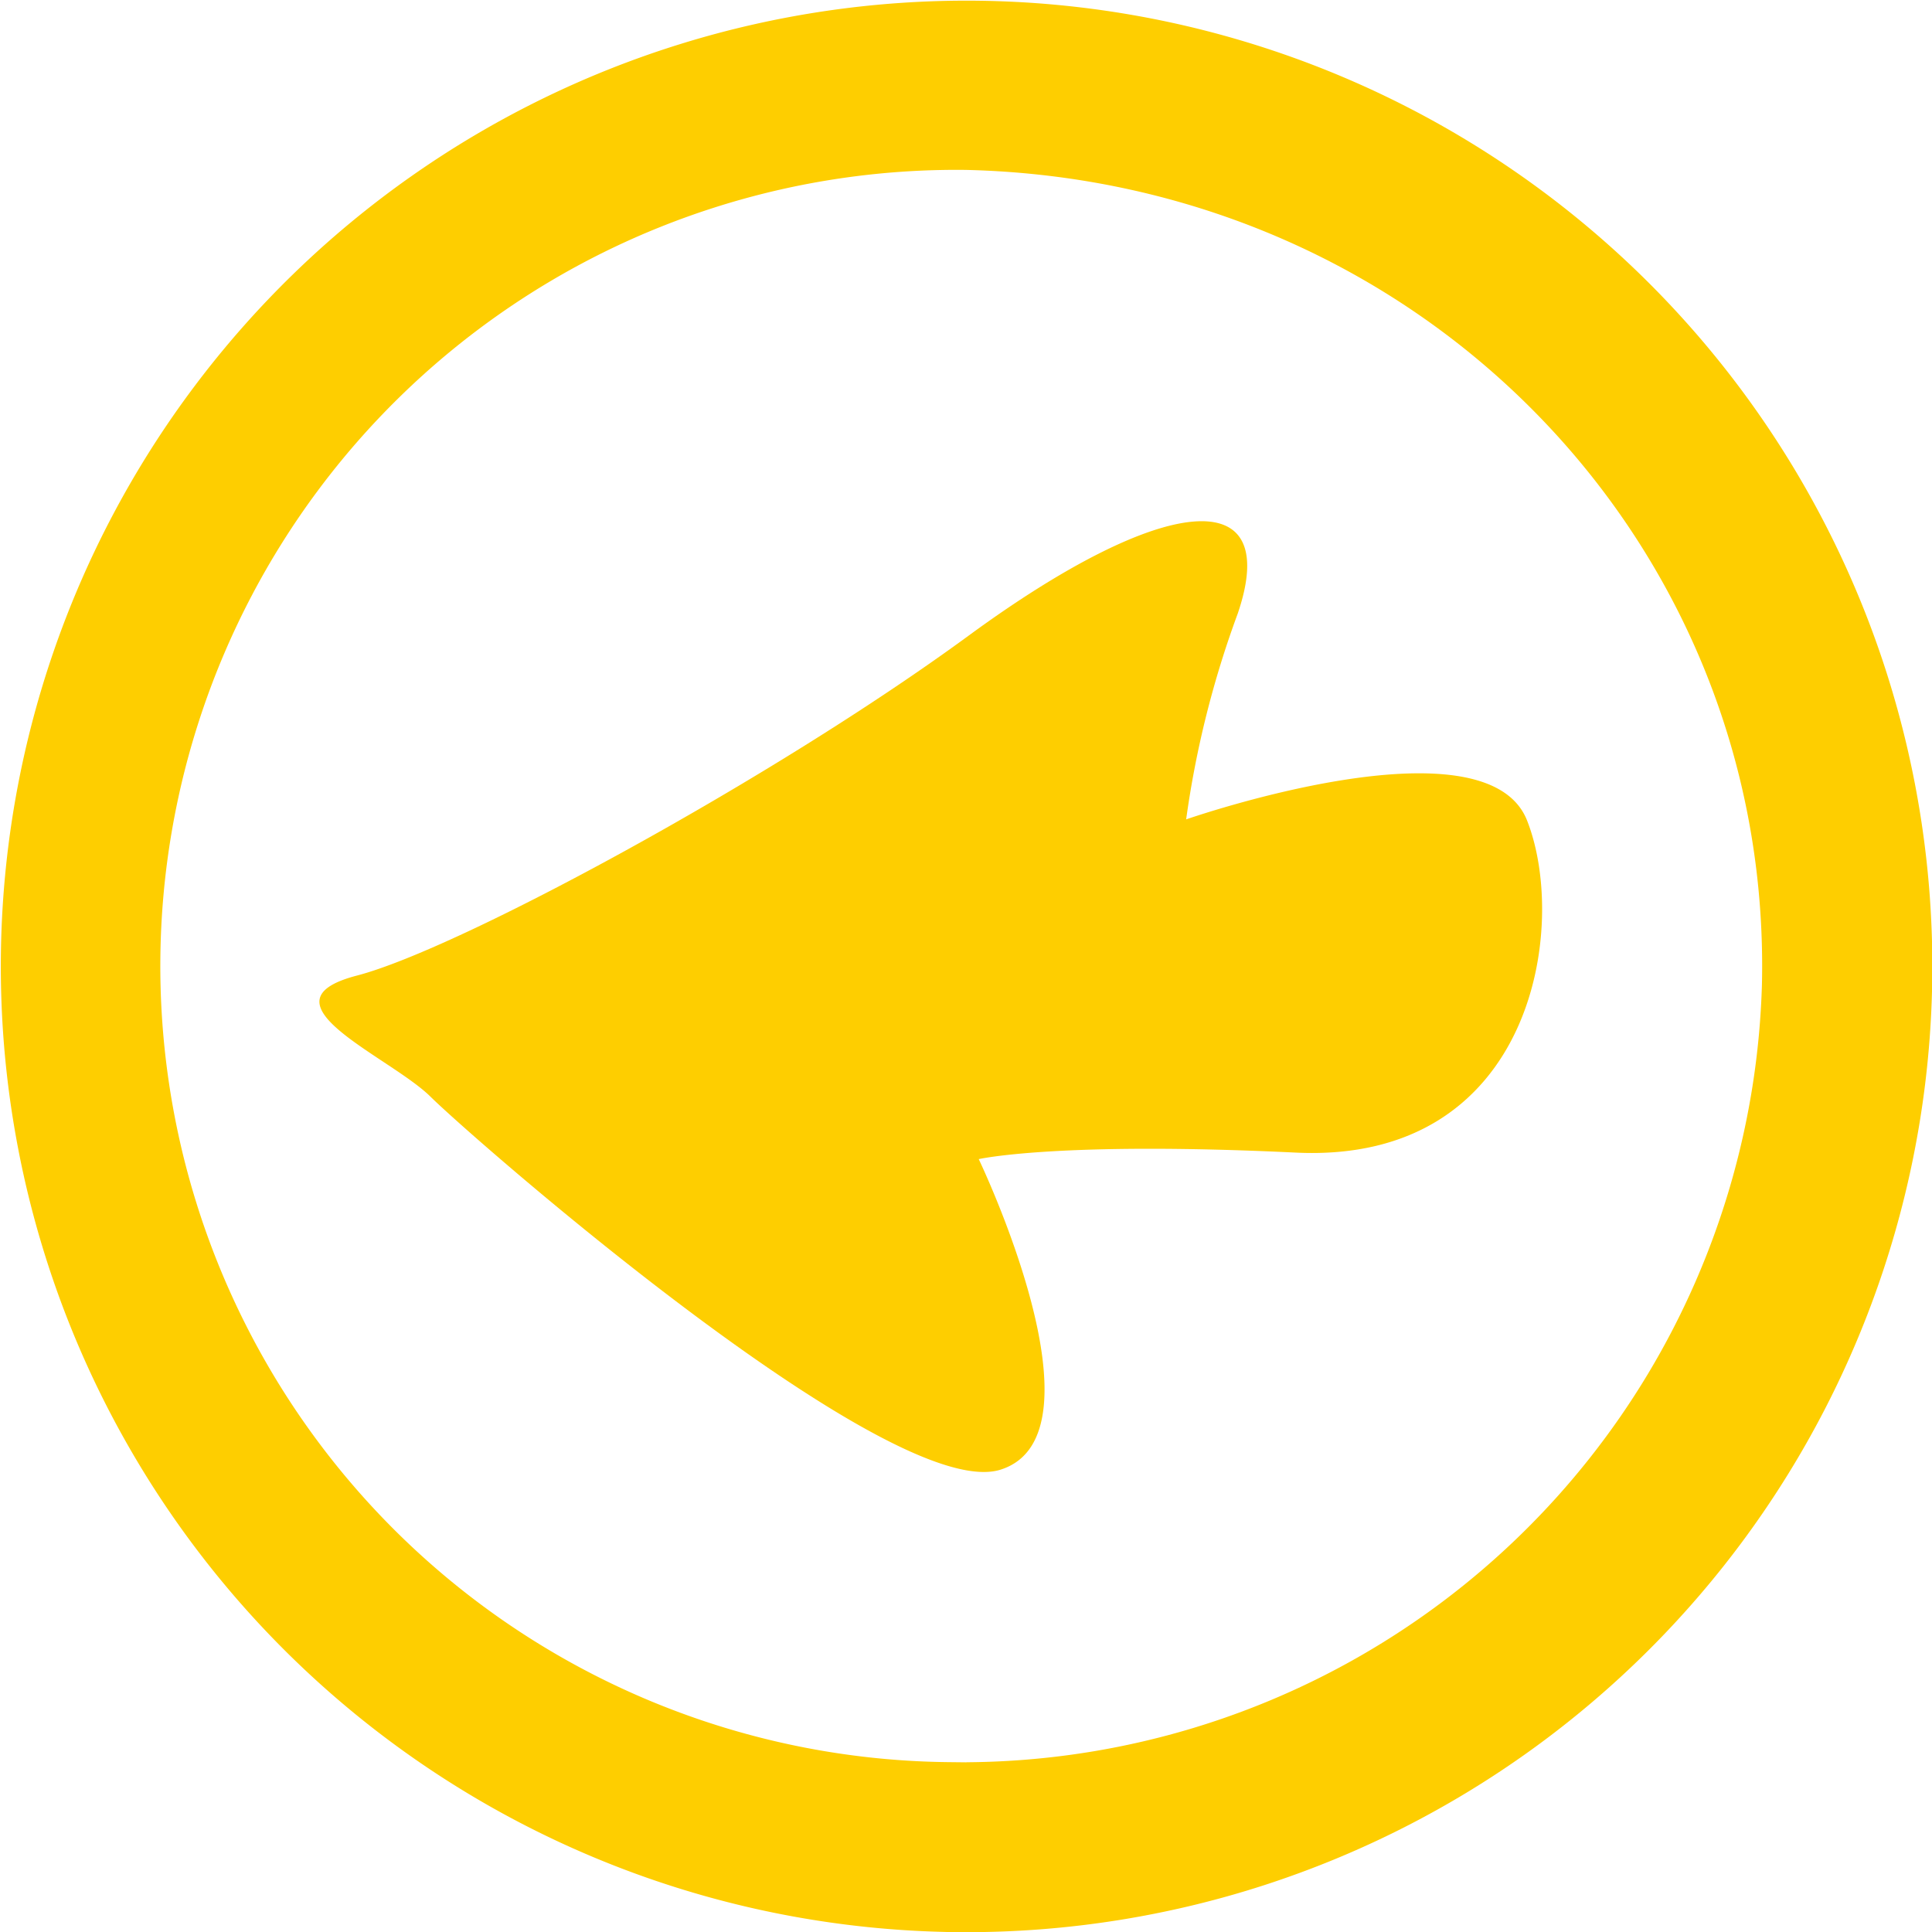
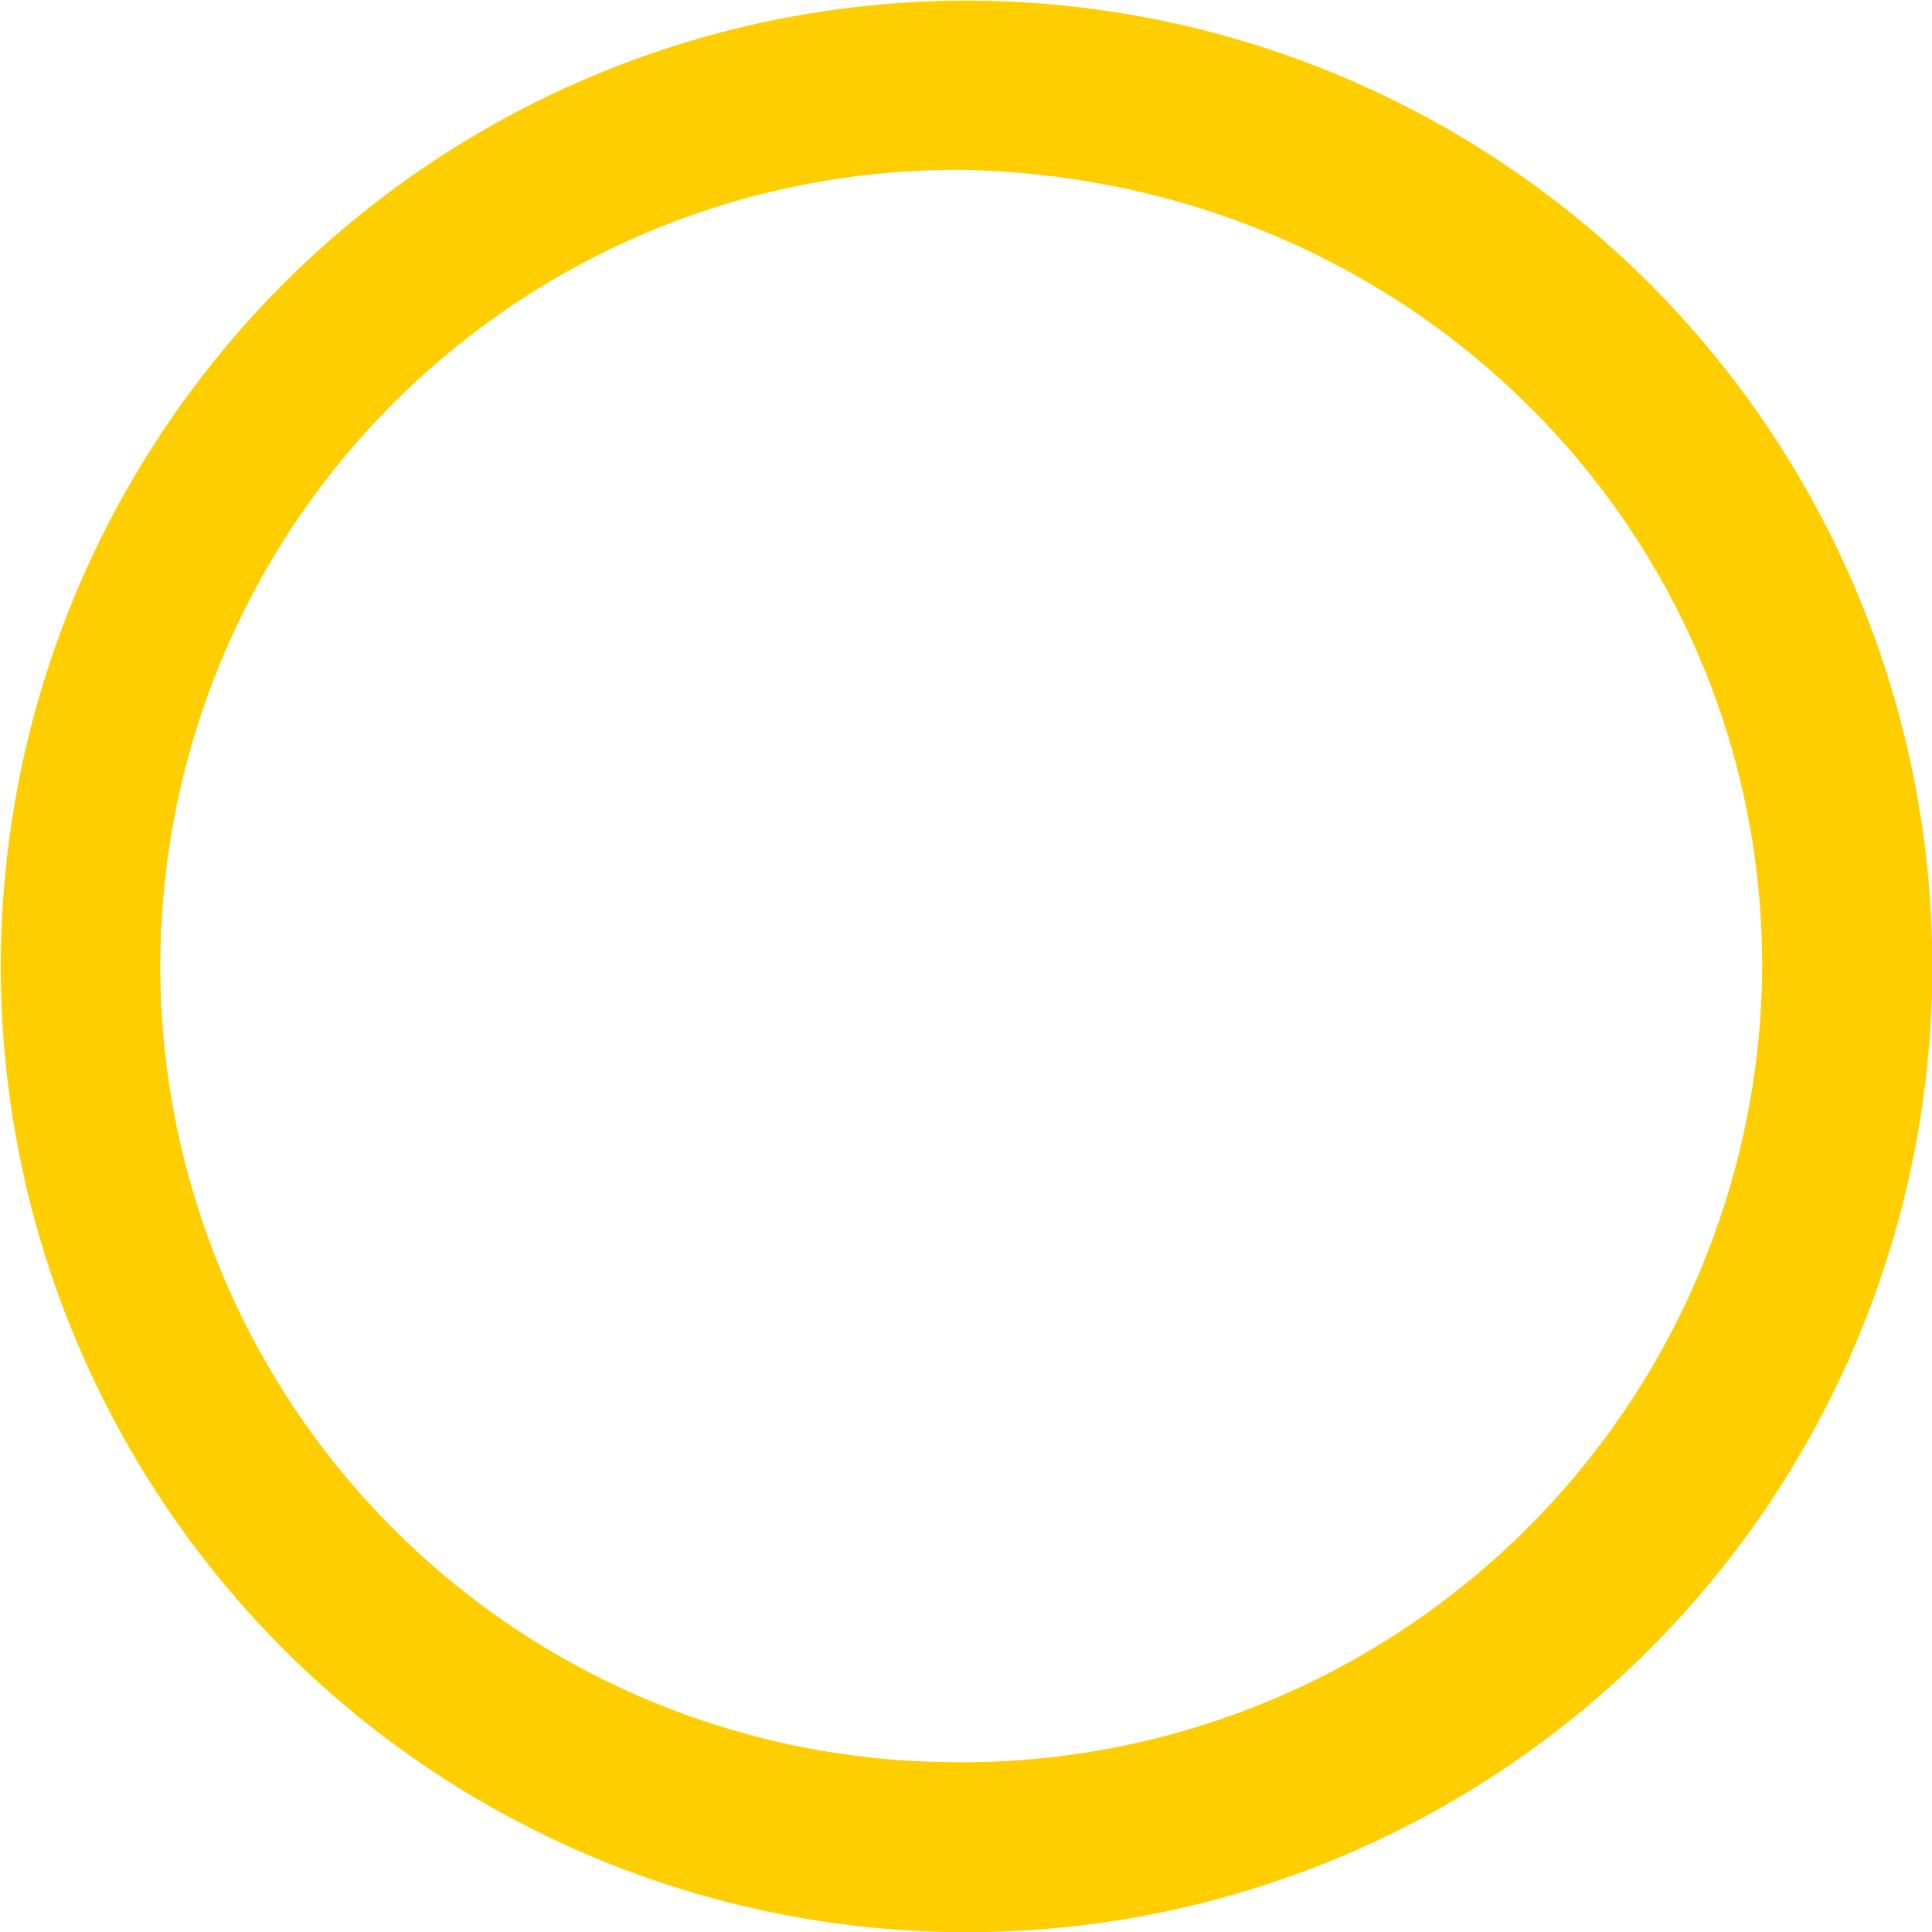
<svg xmlns="http://www.w3.org/2000/svg" width="91.005" height="91.007" viewBox="0 0 91.005 91.007">
  <defs>
    <clipPath id="clip-path">
      <rect id="Rectangle_98" data-name="Rectangle 98" width="45.916" height="43.619" transform="translate(2425.305 3880.719) rotate(133.854)" fill="none" />
    </clipPath>
    <clipPath id="clip-path-2">
-       <rect id="Rectangle_96" data-name="Rectangle 96" width="52.916" height="49.619" transform="translate(2430.268 3881.327) rotate(133.854)" fill="none" />
-     </clipPath>
+       </clipPath>
  </defs>
  <g id="picto_slide" transform="translate(2440.006 3928.009) rotate(-180)">
    <g id="Objet_dynamique_vectoriel" data-name="Objet dynamique vectoriel">
      <g id="Groupe_240" data-name="Groupe 240">
        <g id="Groupe_239" data-name="Groupe 239" clip-path="url(#clip-path)">
-           <path id="Tracé_919" data-name="Tracé 919" d="M2384.129,3889.414s-14.092,4.916-16.054-.054-.315-16.183,10.9-15.643,14.929-.307,14.929-.307-6.226-12.979-1.031-14.627,24.946,15.674,26.85,17.563,8.3,4.452,3.47,5.71-19.609,9.27-28.812,16.011-14.794,7.244-12.675,1.033a46.184,46.184,0,0,0,2.427-9.686" fill="none" />
-         </g>
+           </g>
      </g>
    </g>
    <path id="Ellipse_1" data-name="Ellipse 1" d="M2394.483,3845a37.716,37.716,0,0,0-37.471,36.627c-.483,20.673,15.943,37.885,37.512,38.379a37.5,37.5,0,0,0,.855-75l-.9-.01m0-8c.362,0,.722,0,1.085.013a45.491,45.491,0,1,1-1.085-.013Z" fill="#fece00" />
    <g id="Objet_dynamique_vectoriel-2" data-name="Objet dynamique vectoriel">
      <g id="Groupe_236" data-name="Groupe 236">
        <g id="Groupe_235" data-name="Groupe 235" clip-path="url(#clip-path-2)">
-           <path id="Tracé_917" data-name="Tracé 917" d="M2384.129,3889.414s-14.092,4.916-16.054-.054-.315-16.183,10.9-15.643,14.929-.307,14.929-.307-6.226-12.979-1.031-14.627,24.946,15.674,26.85,17.563,8.3,4.452,3.47,5.71-19.609,9.27-28.812,16.011-14.794,7.244-12.675,1.033a46.184,46.184,0,0,0,2.427-9.686" fill="#fece00" />
-         </g>
+           </g>
      </g>
    </g>
  </g>
</svg>